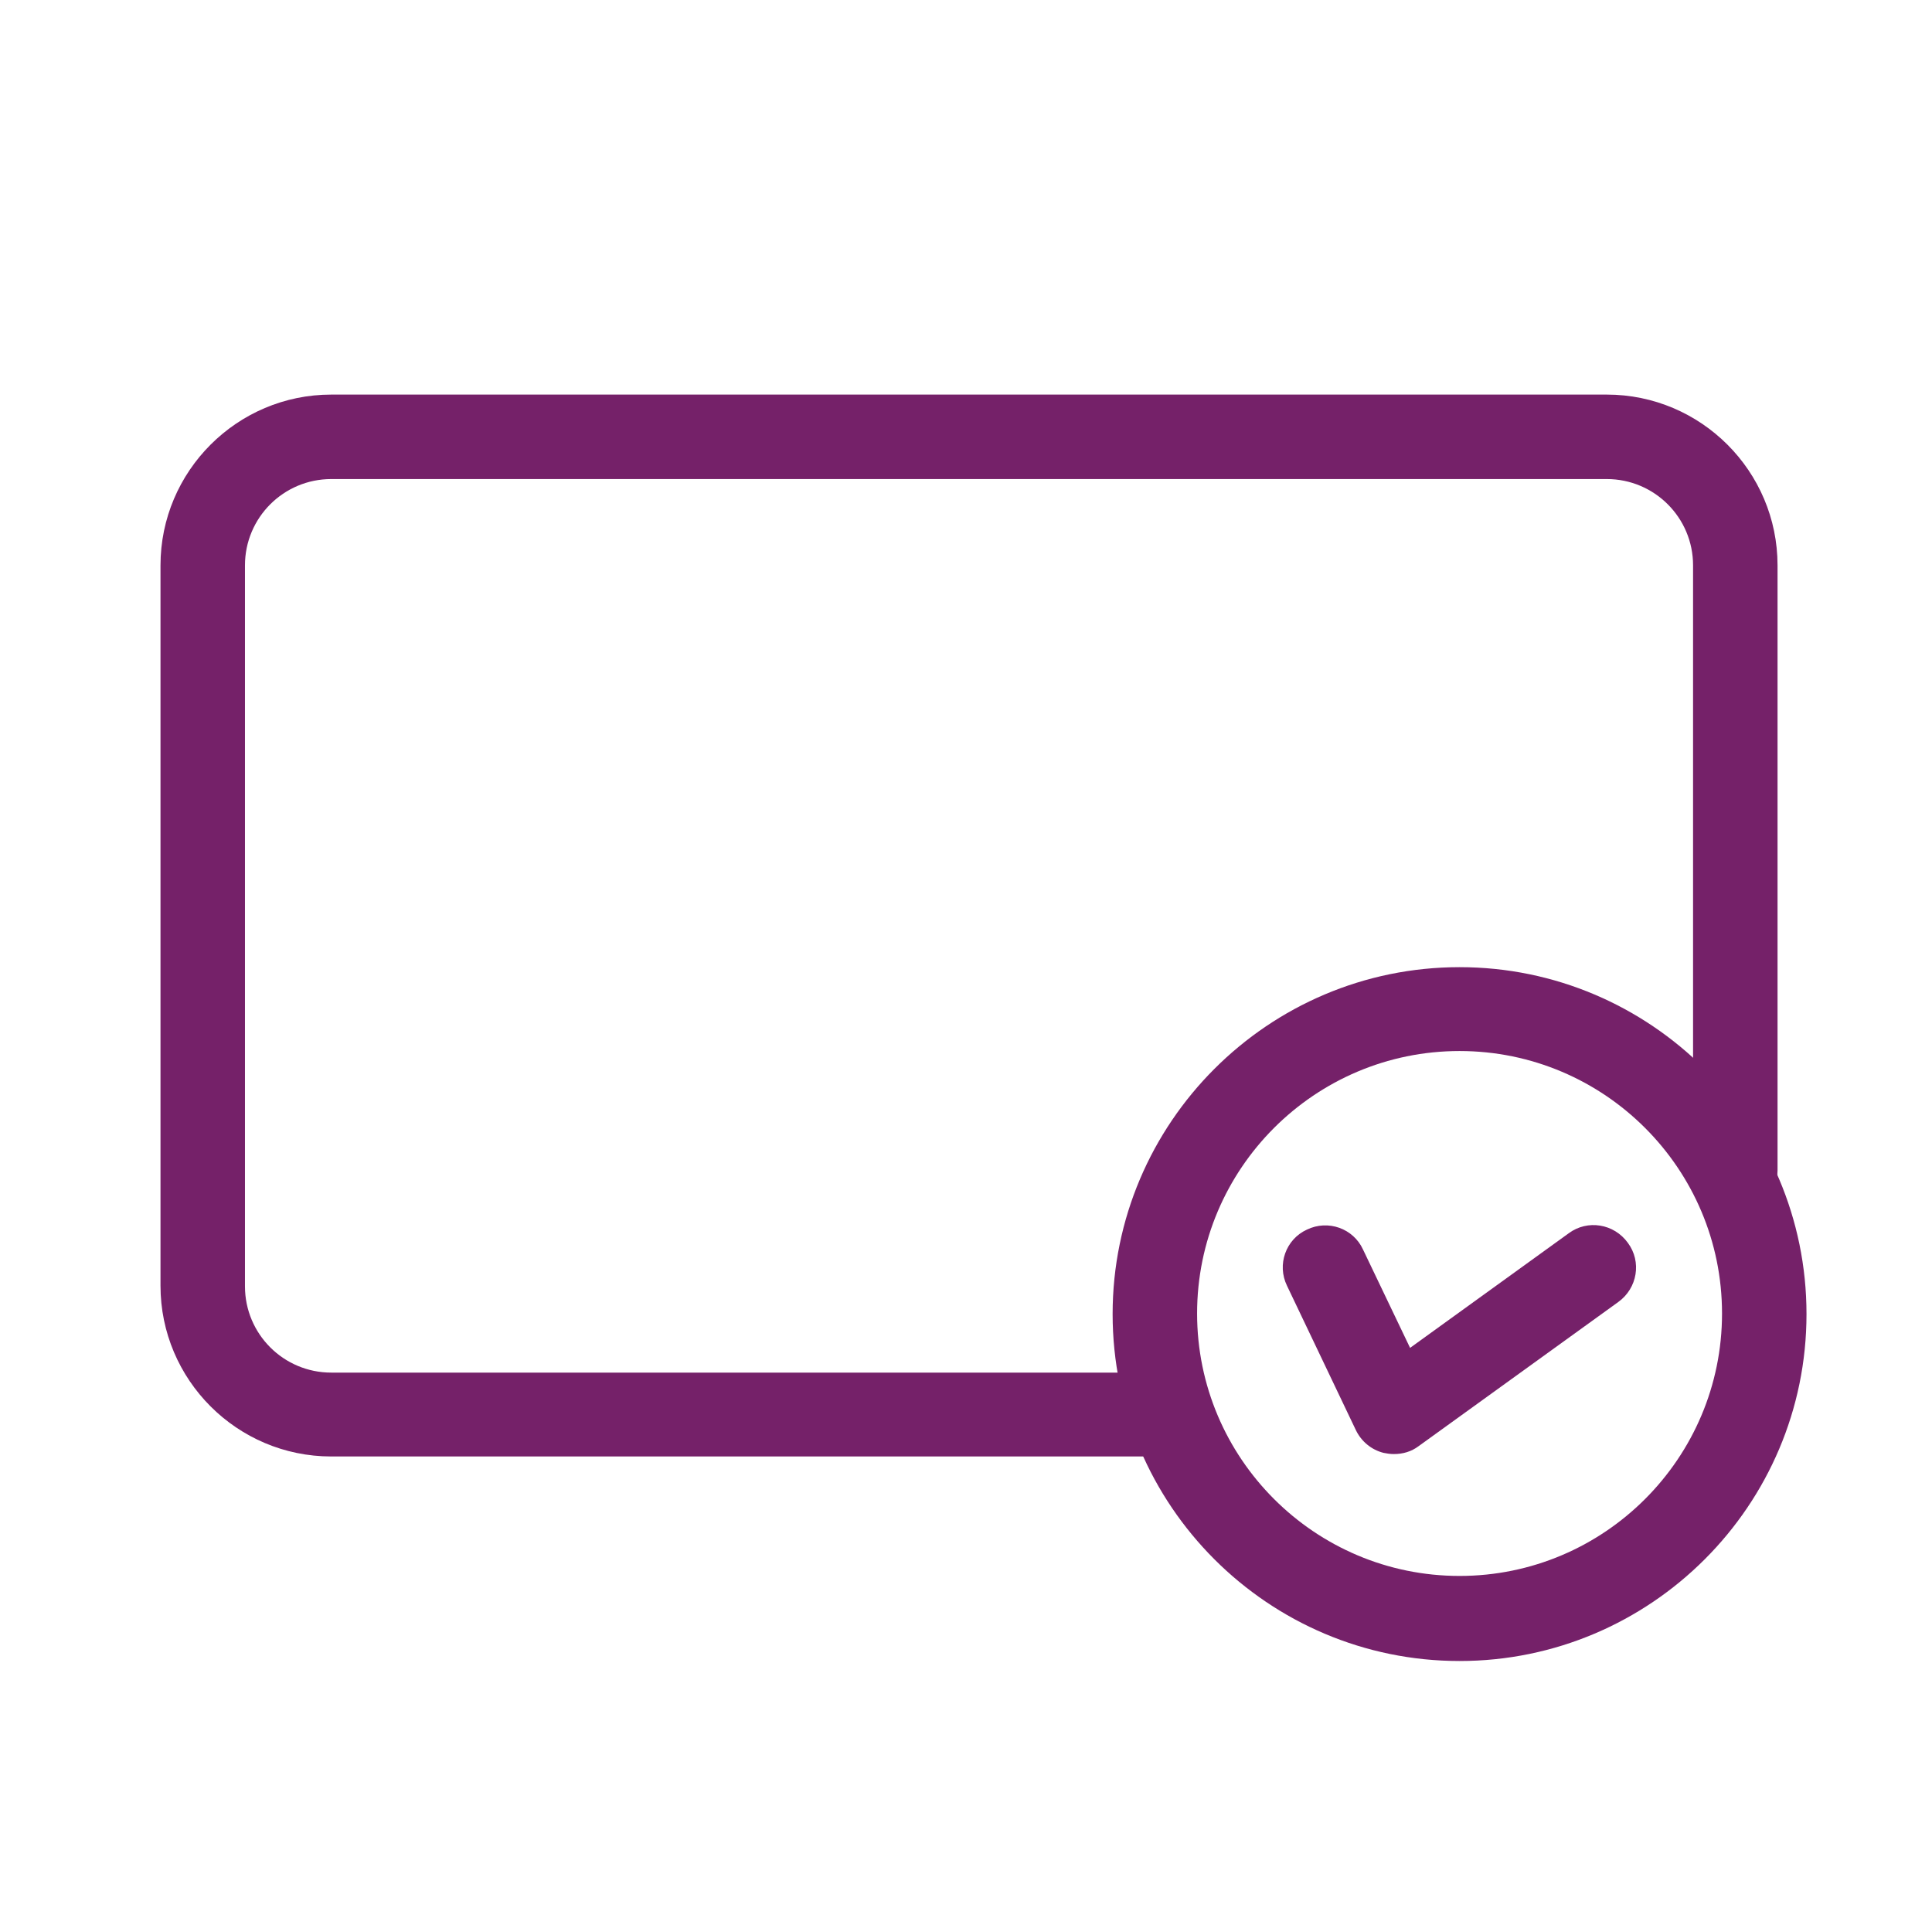
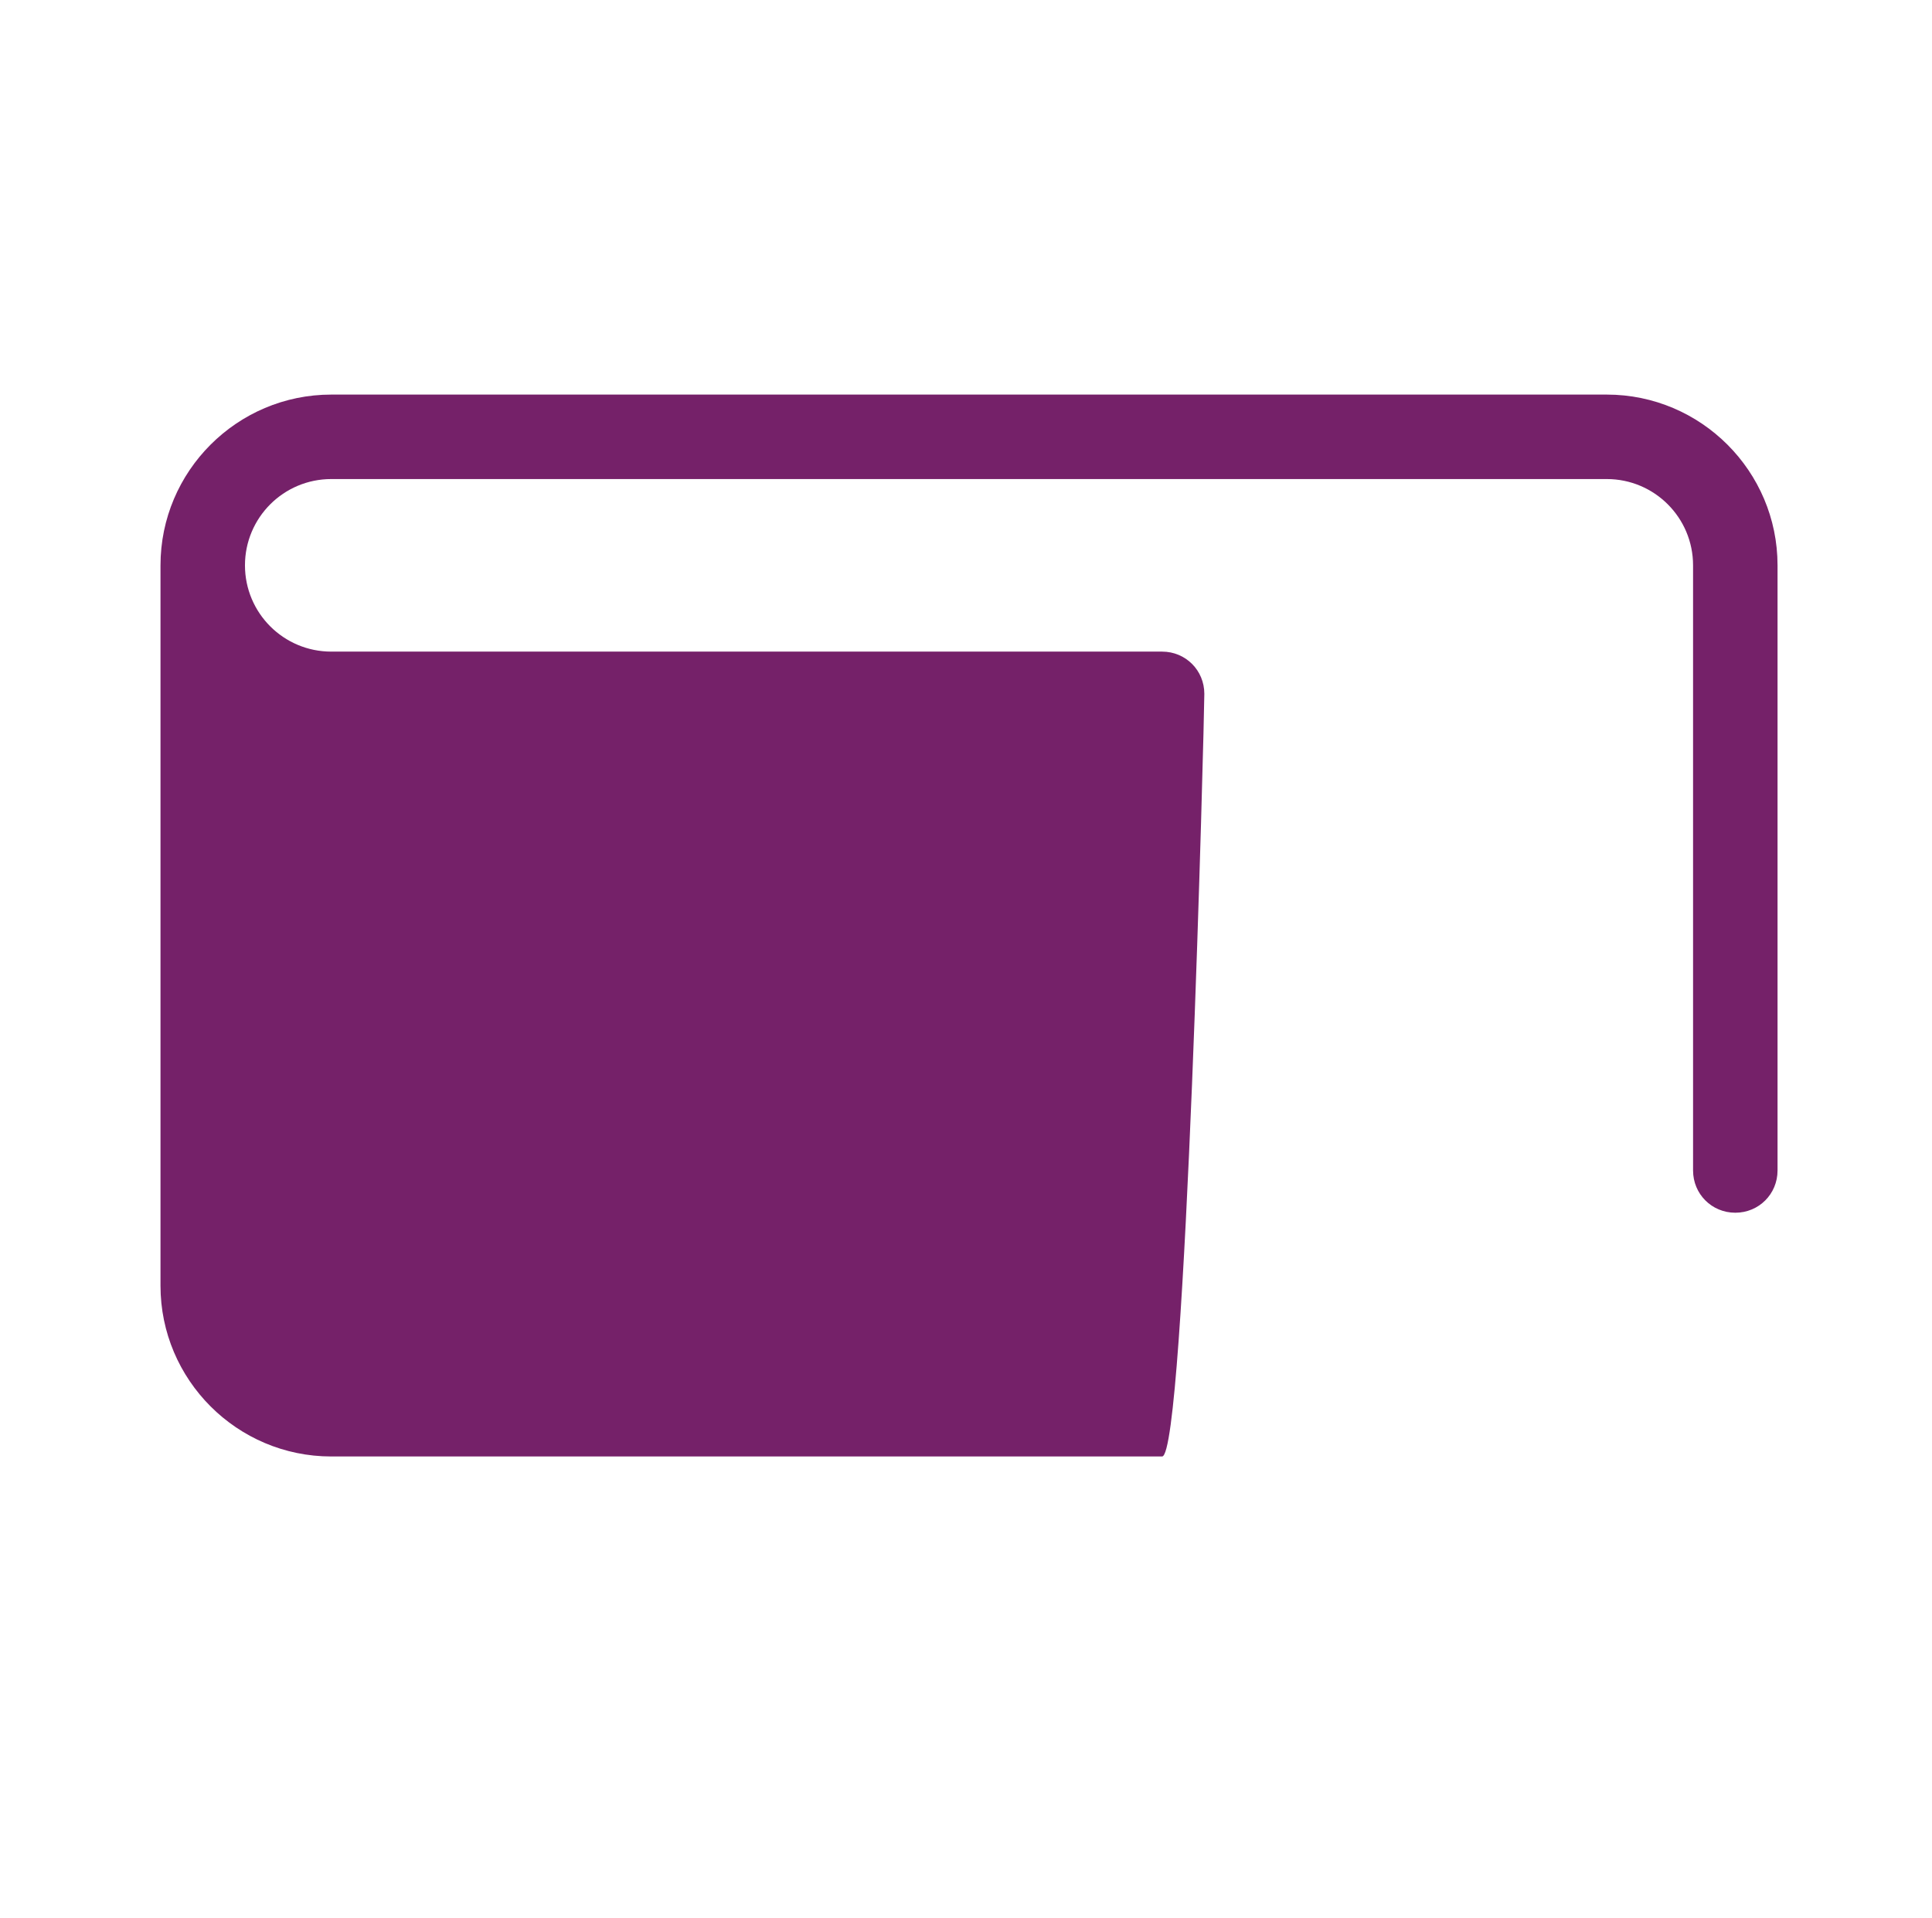
<svg xmlns="http://www.w3.org/2000/svg" xml:space="preserve" style="enable-background:new 0 0 320.2 317.9;" viewBox="0 0 320.2 317.9" y="0px" x="0px" id="Layer_1" version="1.1">
  <style type="text/css">
	.st0{fill:#752169;}
</style>
-   <path d="M192.6,241.4H54.9c-15.6,0-28.3-12.7-28.3-28.3V93.7c0-15.6,12.7-28.3,28.3-28.3h211.4  c15.6,0,28.3,12.7,28.3,28.3v100.3c0,3.9-3.1,7-7,7s-7-3.1-7-7V93.7c0-7.9-6.4-14.3-14.3-14.3H54.9c-7.9,0-14.3,6.4-14.3,14.3v119.5  c0,7.9,6.4,14.3,14.3,14.3h137.7c3.9,0,7,3.1,7,7S196.5,241.4,192.6,241.4z" class="st0" />
-   <path d="M241.9,275.3c-31.7,0-57.5-25.8-57.5-57.5s25.8-57.5,57.5-57.5s57.5,25.8,57.5,57.5S273.6,275.3,241.9,275.3z   M241.9,174.2c-24,0-43.5,19.5-43.5,43.5s19.5,43.5,43.5,43.5s43.5-19.5,43.5-43.5S265.9,174.2,241.9,174.2z" class="st0" />
-   <path d="M231,241c-0.6,0-1.2-0.1-1.7-0.2c-2-0.5-3.7-1.9-4.6-3.8l-11.4-23.9c-1.7-3.5-0.2-7.7,3.3-9.3  c3.5-1.7,7.7-0.2,9.3,3.3l7.8,16.3l26.3-19c3.1-2.3,7.5-1.6,9.8,1.6c2.3,3.1,1.6,7.5-1.6,9.8l-33.1,23.9  C233.9,240.6,232.5,241,231,241z" class="st0" />
+   <path d="M192.6,241.4H54.9c-15.6,0-28.3-12.7-28.3-28.3V93.7c0-15.6,12.7-28.3,28.3-28.3h211.4  c15.6,0,28.3,12.7,28.3,28.3v100.3c0,3.9-3.1,7-7,7s-7-3.1-7-7V93.7c0-7.9-6.4-14.3-14.3-14.3H54.9c-7.9,0-14.3,6.4-14.3,14.3c0,7.9,6.4,14.3,14.3,14.3h137.7c3.9,0,7,3.1,7,7S196.5,241.4,192.6,241.4z" class="st0" />
</svg>